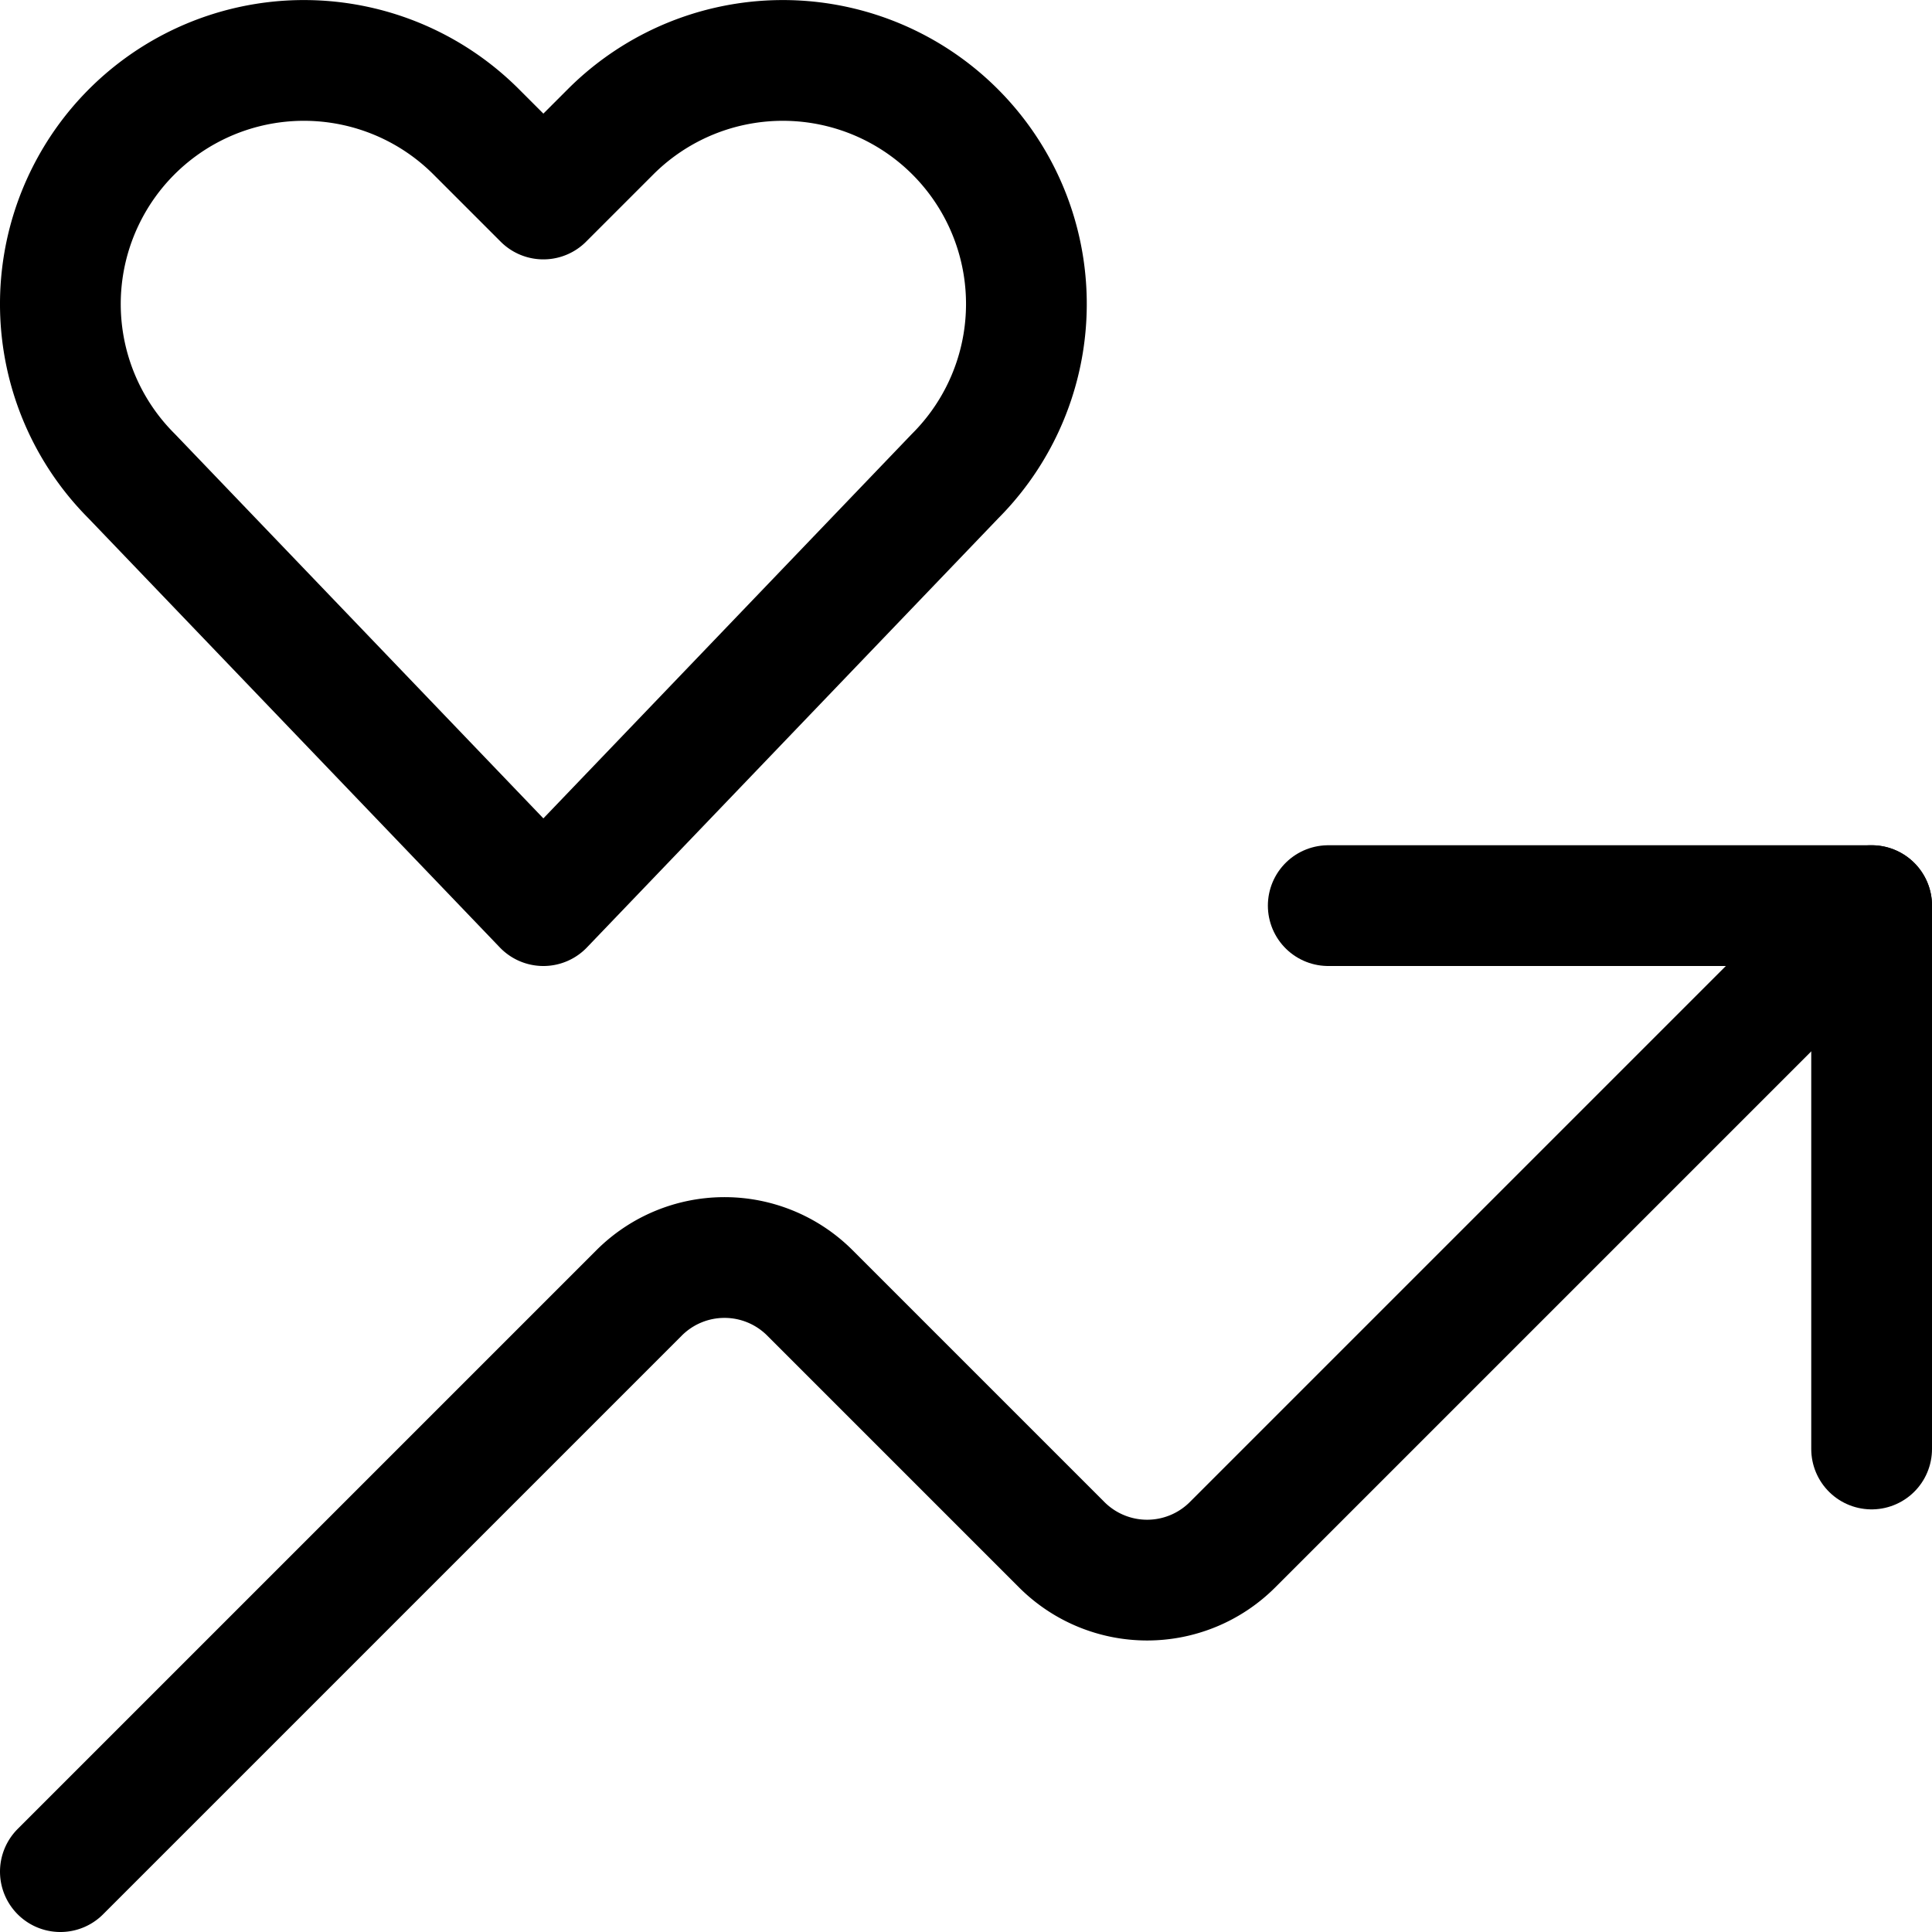
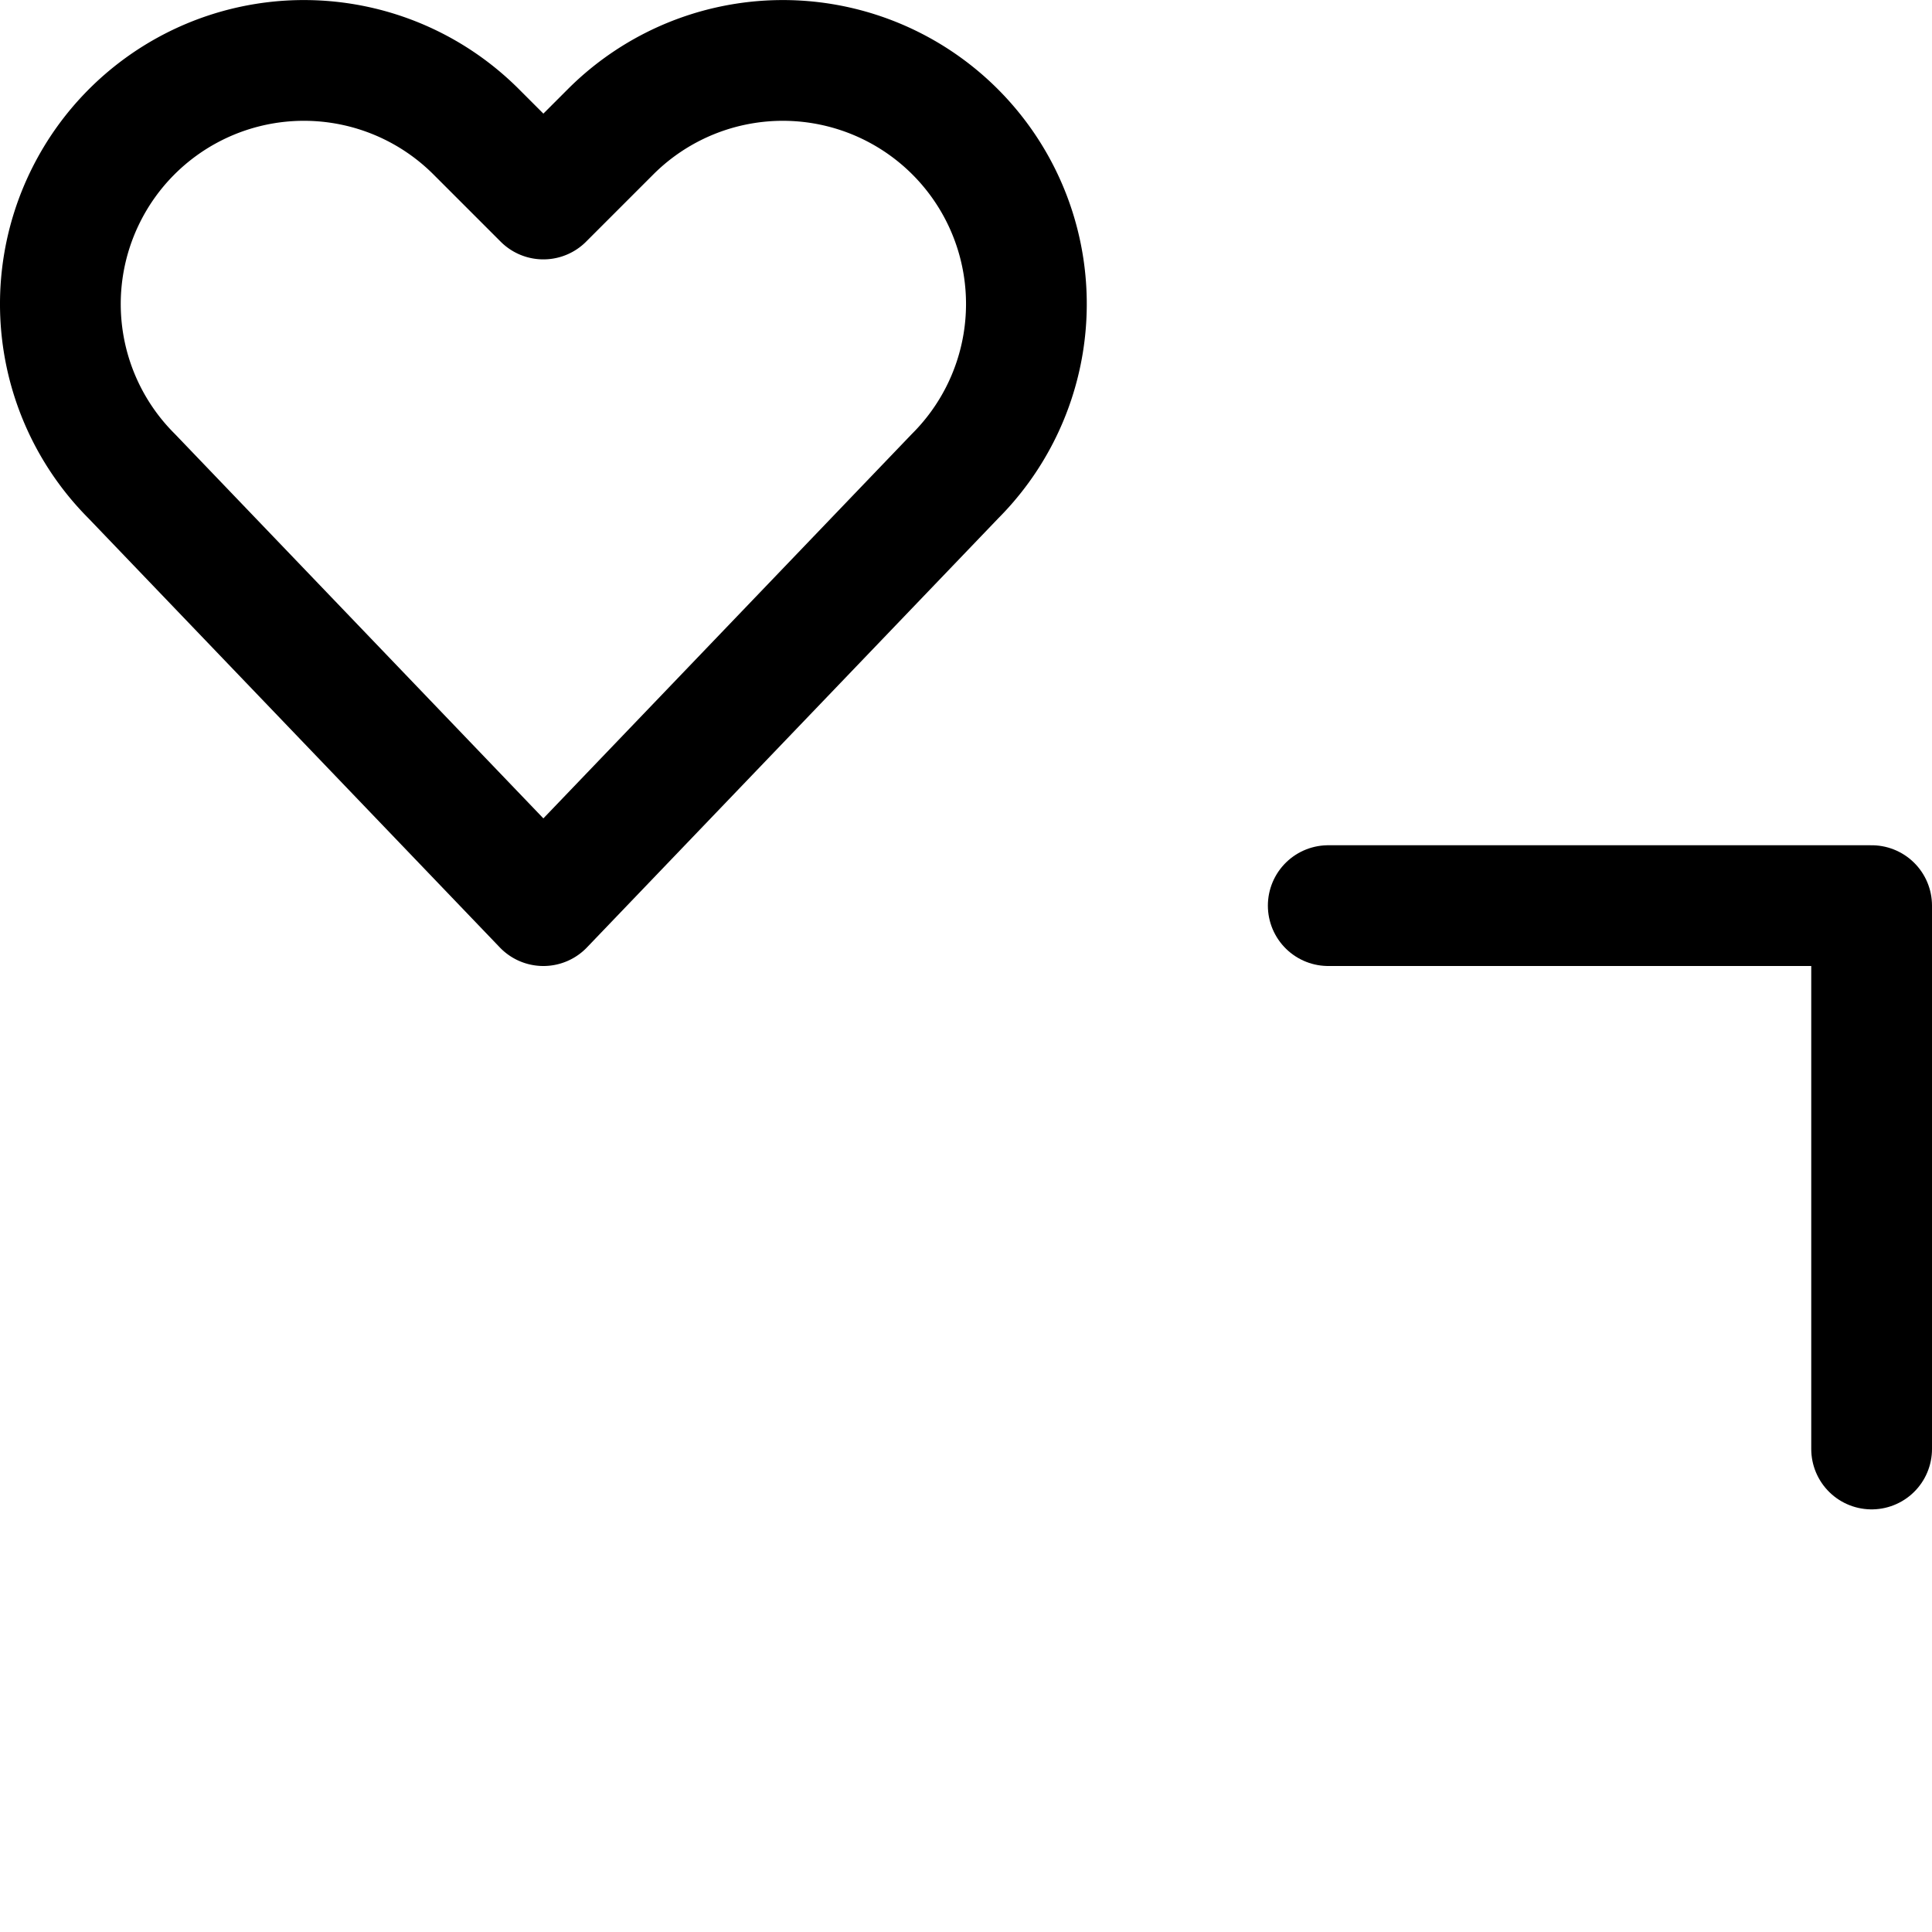
<svg xmlns="http://www.w3.org/2000/svg" id="Regular" viewBox="0 0 24 24">
  <defs>
    <style>.cls-1{fill:none;stroke:currentColor;stroke-linecap:round;stroke-linejoin:round;stroke-width:1.5px;}</style>
  </defs>
  <title>monitor-heart-rate-up</title>
  <polyline class="cls-1" points="23.25 18 23.25 11.25 16.5 11.25" />
-   <path class="cls-1" d="M23.25,11.25l-7.939,7.939a1.5,1.5,0,0,1-2.122,0l-3.128-3.128a1.5,1.5,0,0,0-2.122,0L.75,23.25" />
  <path class="cls-1" d="M6.75,11.25,1.636,5.915A3.023,3.023,0,0,1,1.07,2.423h0a3.025,3.025,0,0,1,4.845-.786l.835.835.835-.835a3.026,3.026,0,0,1,4.846.786h0a3.025,3.025,0,0,1-.567,3.492Z" />
</svg>